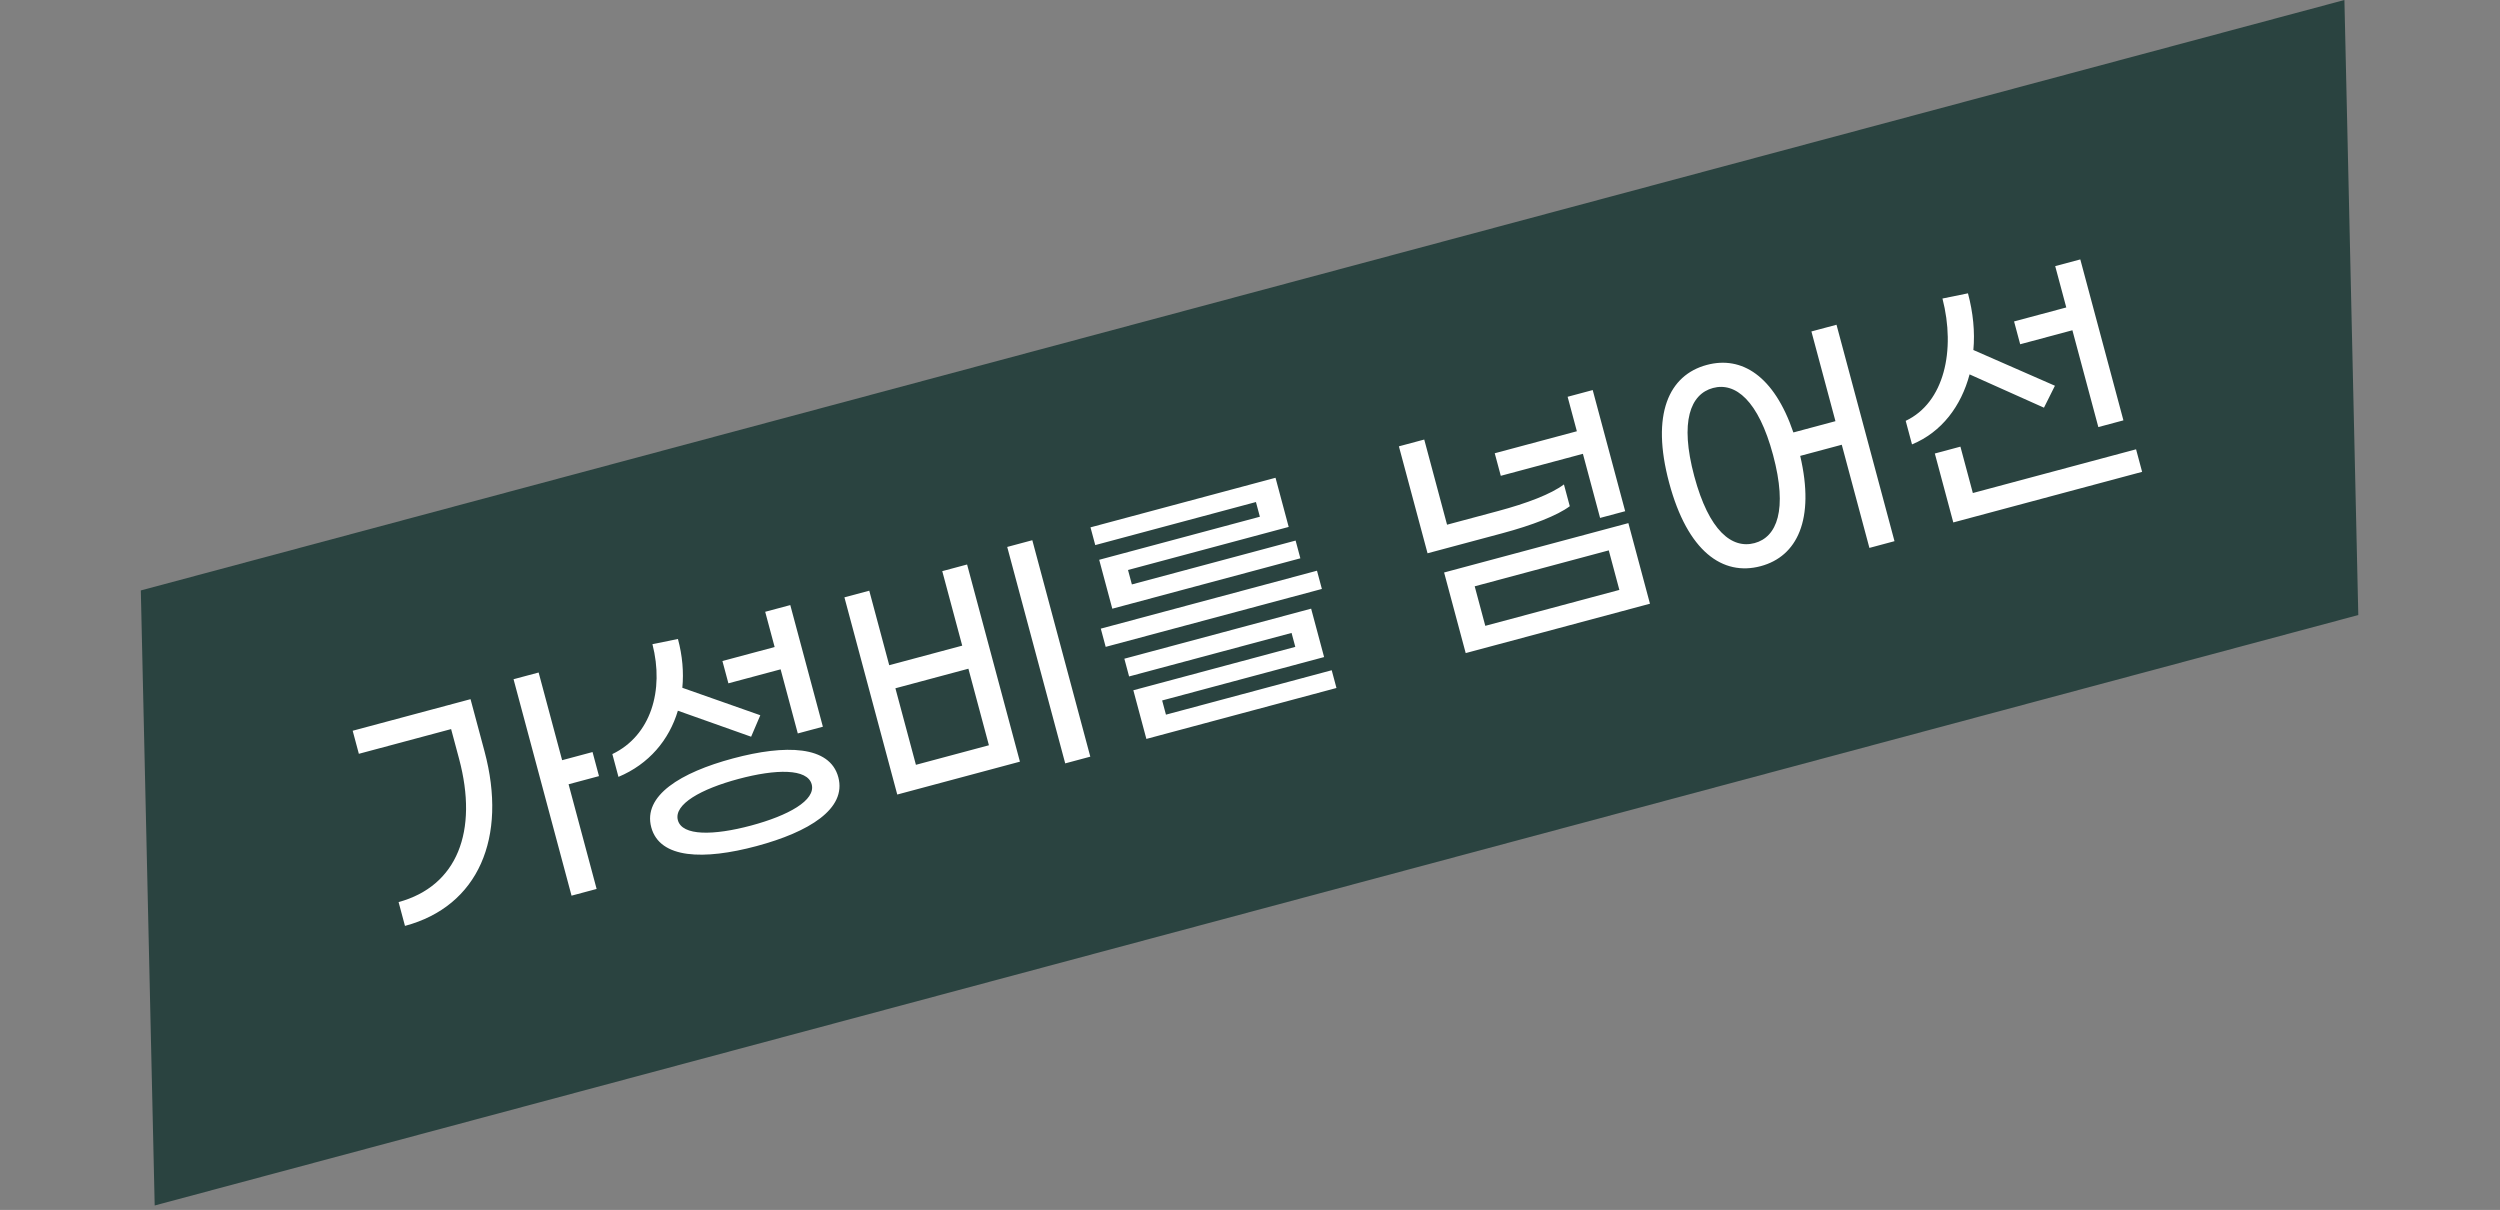
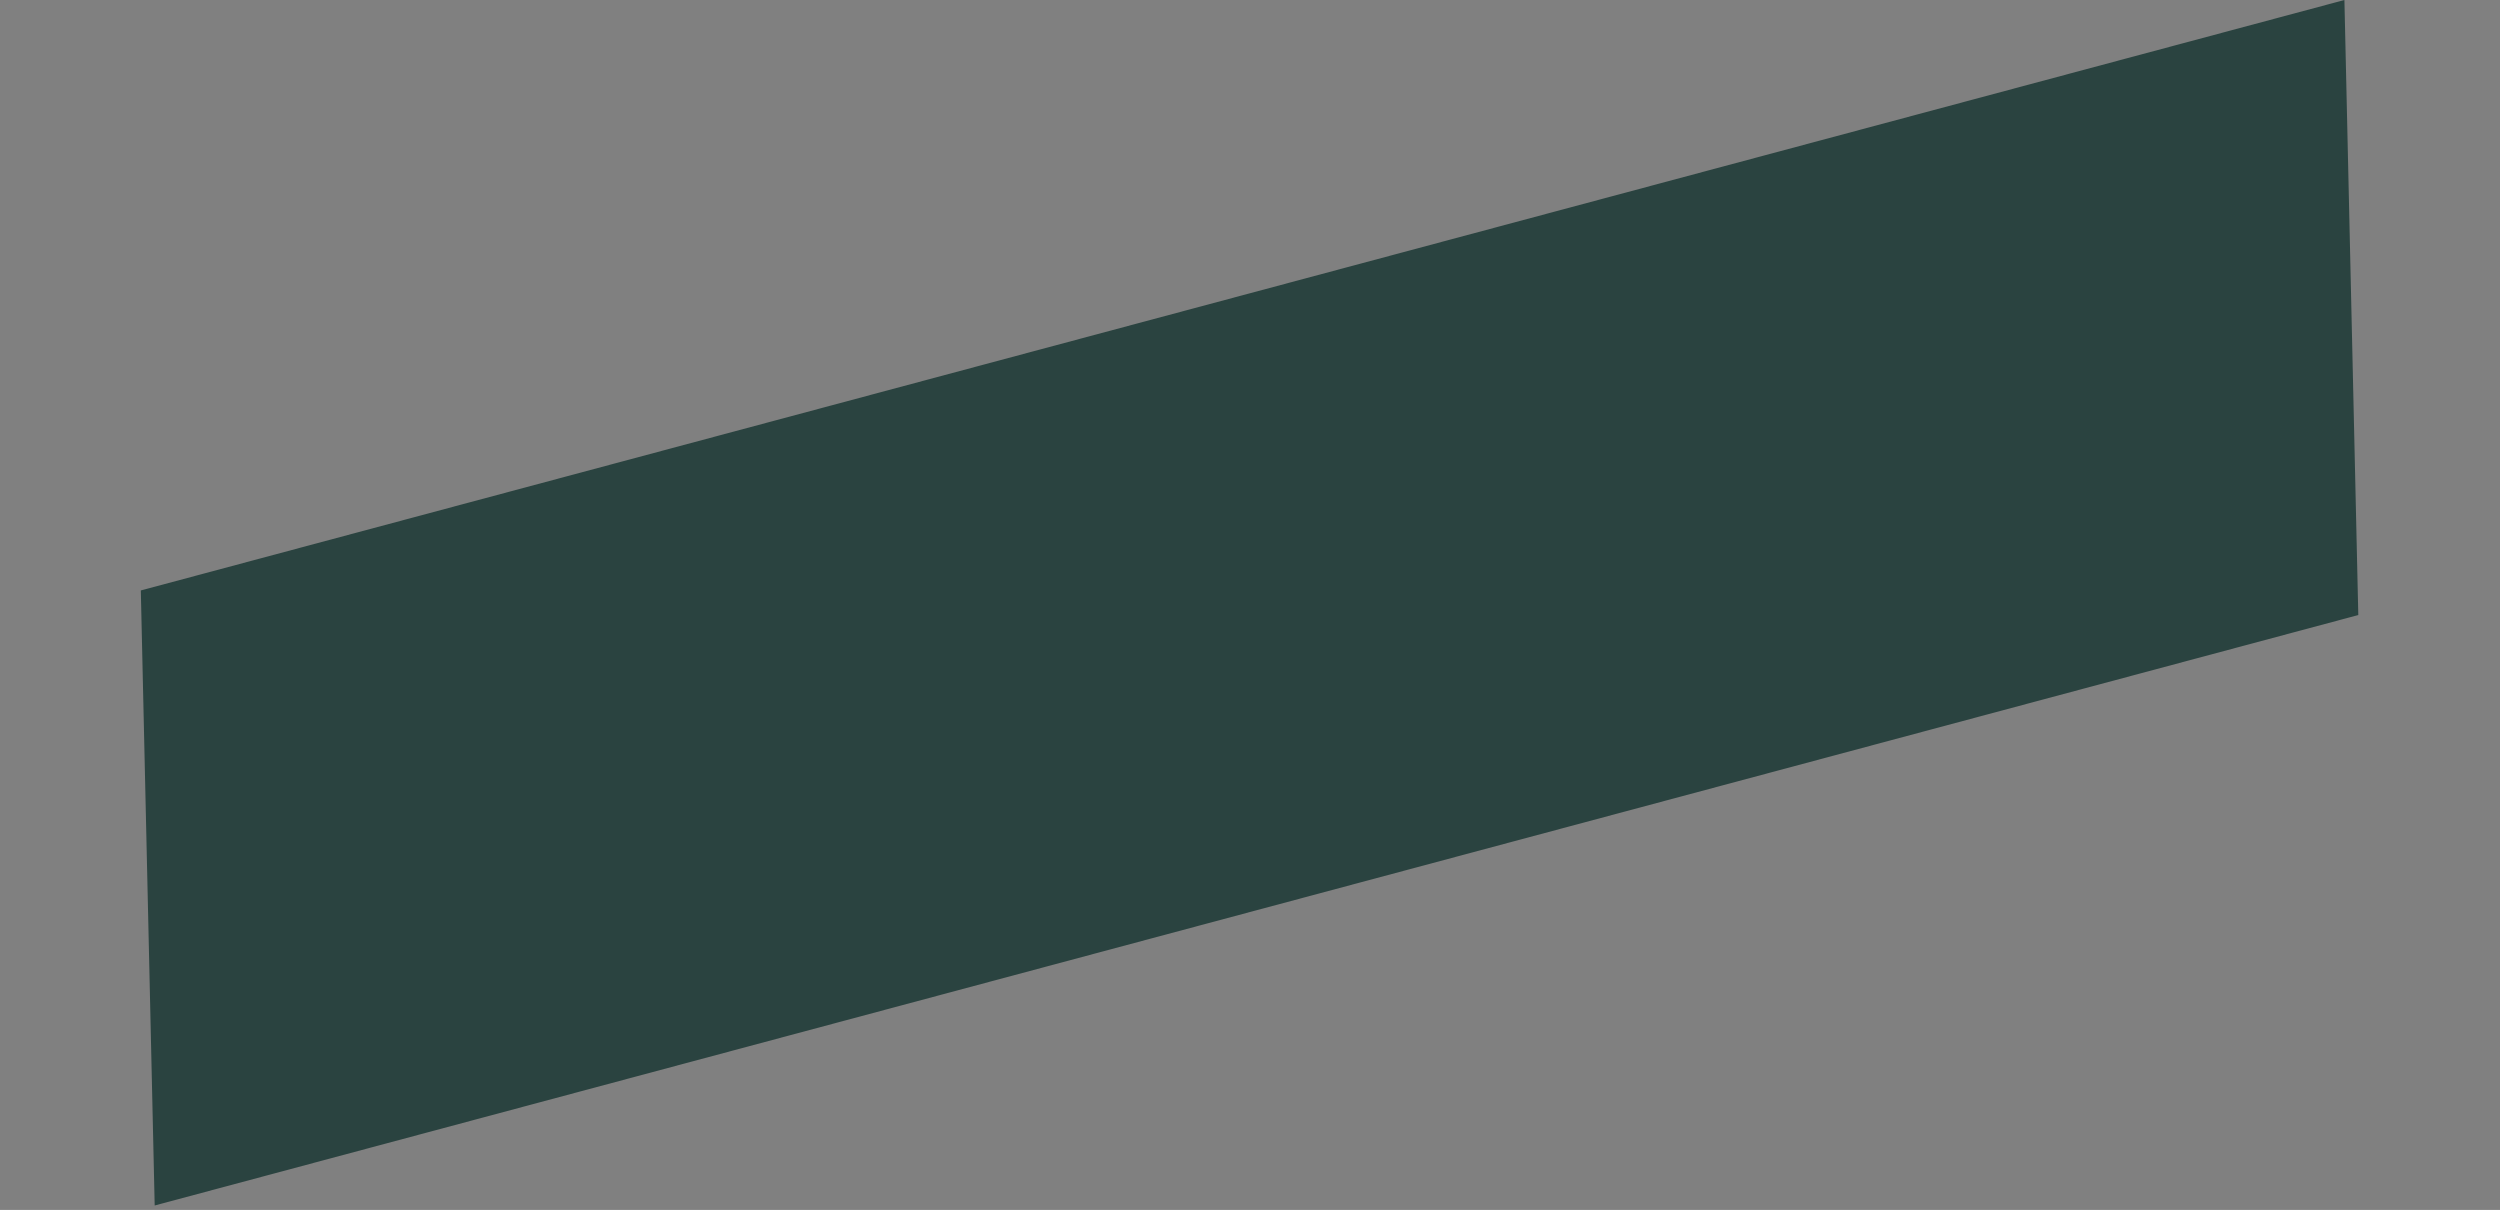
<svg xmlns="http://www.w3.org/2000/svg" width="343" height="166" viewBox="0 0 343 166" fill="none">
  <rect x="0" y="0" width="343" height="166" fill="#808080" stroke="none" />
  <path d="M19.319 81.01 321.653 0l1.905 84.382-302.335 81.011L19.32 81.01z" fill="#2A4340" />
-   <path d="m81.297 103.181.885 3.303-4.173 1.118 3.848 14.362-3.442.922-7.957-29.696 3.442-.923 3.224 12.032 4.173-1.118zm-32.062.242-.848-3.164 16.17-4.333 1.92 7.163c3.167 11.823-.831 21.243-10.915 23.945l-.876-3.268c8.058-2.197 10.961-9.721 8.297-19.666l-1.09-4.068-12.658 3.391zm60.222-2.794-2.357-8.797-7.164 1.92-.82-3.06 7.164-1.92-1.296-4.834 3.443-.922 4.472 16.69-3.442.923zm-16.452-3.12c-1.199 4.011-3.964 7.324-8.152 9.079l-.839-3.129c5.285-2.534 7.128-8.73 5.501-15.078l3.499-.713c.615 2.294.81 4.553.602 6.696l10.699 3.767-1.26 2.947-10.05-3.569zm7.567 6.545c7.198-1.929 13.279-1.77 14.444 2.577 1.164 4.347-4.022 7.525-11.22 9.454-7.198 1.929-13.278 1.769-14.443-2.578-1.165-4.346 4.021-7.525 11.219-9.453zm2.47 9.214c5.111-1.369 8.909-3.468 8.322-5.659-.587-2.19-4.925-2.109-10.037-.739-5.112 1.37-8.91 3.468-8.323 5.659.587 2.191 4.926 2.109 10.038.739zm35.148-38.227 3.443-.923 7.957 29.697-3.443.922-7.957-29.696zm-6.173 13.543-2.739-10.223 3.407-.913 7.249 27.053-16.83 4.51-7.249-27.054 3.408-.913 2.739 10.223 10.015-2.683zm-6.353 16.349 10.015-2.683-2.814-10.502-10.015 2.684 2.814 10.501zm26.943-21.419-1.798-6.711 22.046-5.907-.54-2.017-22.046 5.907-.653-2.434 25.385-6.802 1.807 6.746-22.046 5.907.531 1.982 22.464-6.019.652 2.434-25.802 6.914zm-.907 5.237-.671-2.503 29.662-7.948.67 2.504L151.7 88.75zm5.583 12.63-1.789-6.677 22.22-5.954-.512-1.912-22.29 5.972-.652-2.434 25.628-6.867 1.779 6.642-22.22 5.954.522 1.947 22.742-6.094.652 2.435-26.08 6.988zm57.794-46.942 3.443-.923 4.454 16.622-3.443.922-2.357-8.797-11.267 3.019-.829-3.095 11.267-3.019-1.268-4.73zm.297 15.015c-1.708 1.277-5.152 2.61-9.256 3.71l-10.258 2.748-3.932-14.674 3.478-.932 3.13 11.684 6.99-1.873c3.964-1.062 7.279-2.323 9.046-3.654l.802 2.99zm-14.28 20.15-2.963-11.058 25.281-6.774 2.963 11.058-25.281 6.774zm1.235-9.163 1.453 5.424 18.395-4.929-1.453-5.425-18.395 4.93zm46.197-34.965 3.443-.922 7.957 29.696-3.443.923-3.792-14.153-5.703 1.528c2.052 8.768-.44 13.796-5.412 15.128-5.216 1.398-10.042-2.005-12.567-11.429-2.525-9.423-.048-14.783 5.168-16.18 4.764-1.277 9.229 1.477 11.875 9.266l5.773-1.547-3.299-12.31zm-7.798 29.036c3.06-.82 4.56-4.539 2.538-12.085-2.012-7.51-5.181-10.016-8.241-9.196-3.094.83-4.586 4.583-2.573 12.094 2.022 7.546 5.181 10.016 8.276 9.187zm47.164-15.917-3.559-13.284-7.164 1.92-.838-3.13 7.163-1.92-1.519-5.667 3.443-.923 5.916 22.081-3.442.923zm-17.665-7.23c-1.15 4.333-3.806 7.914-7.899 9.607l-.866-3.234c5.293-2.5 6.875-9.669 5.044-16.781l3.499-.714c.708 2.643.971 5.293.742 7.777l11.19 4.903-1.504 3.011-10.206-4.57zm.448 16.278 22.394-6 .829 3.094-25.906 6.942-2.534-9.458 3.512-.941 1.705 6.363z" fill="#fff" />
</svg>